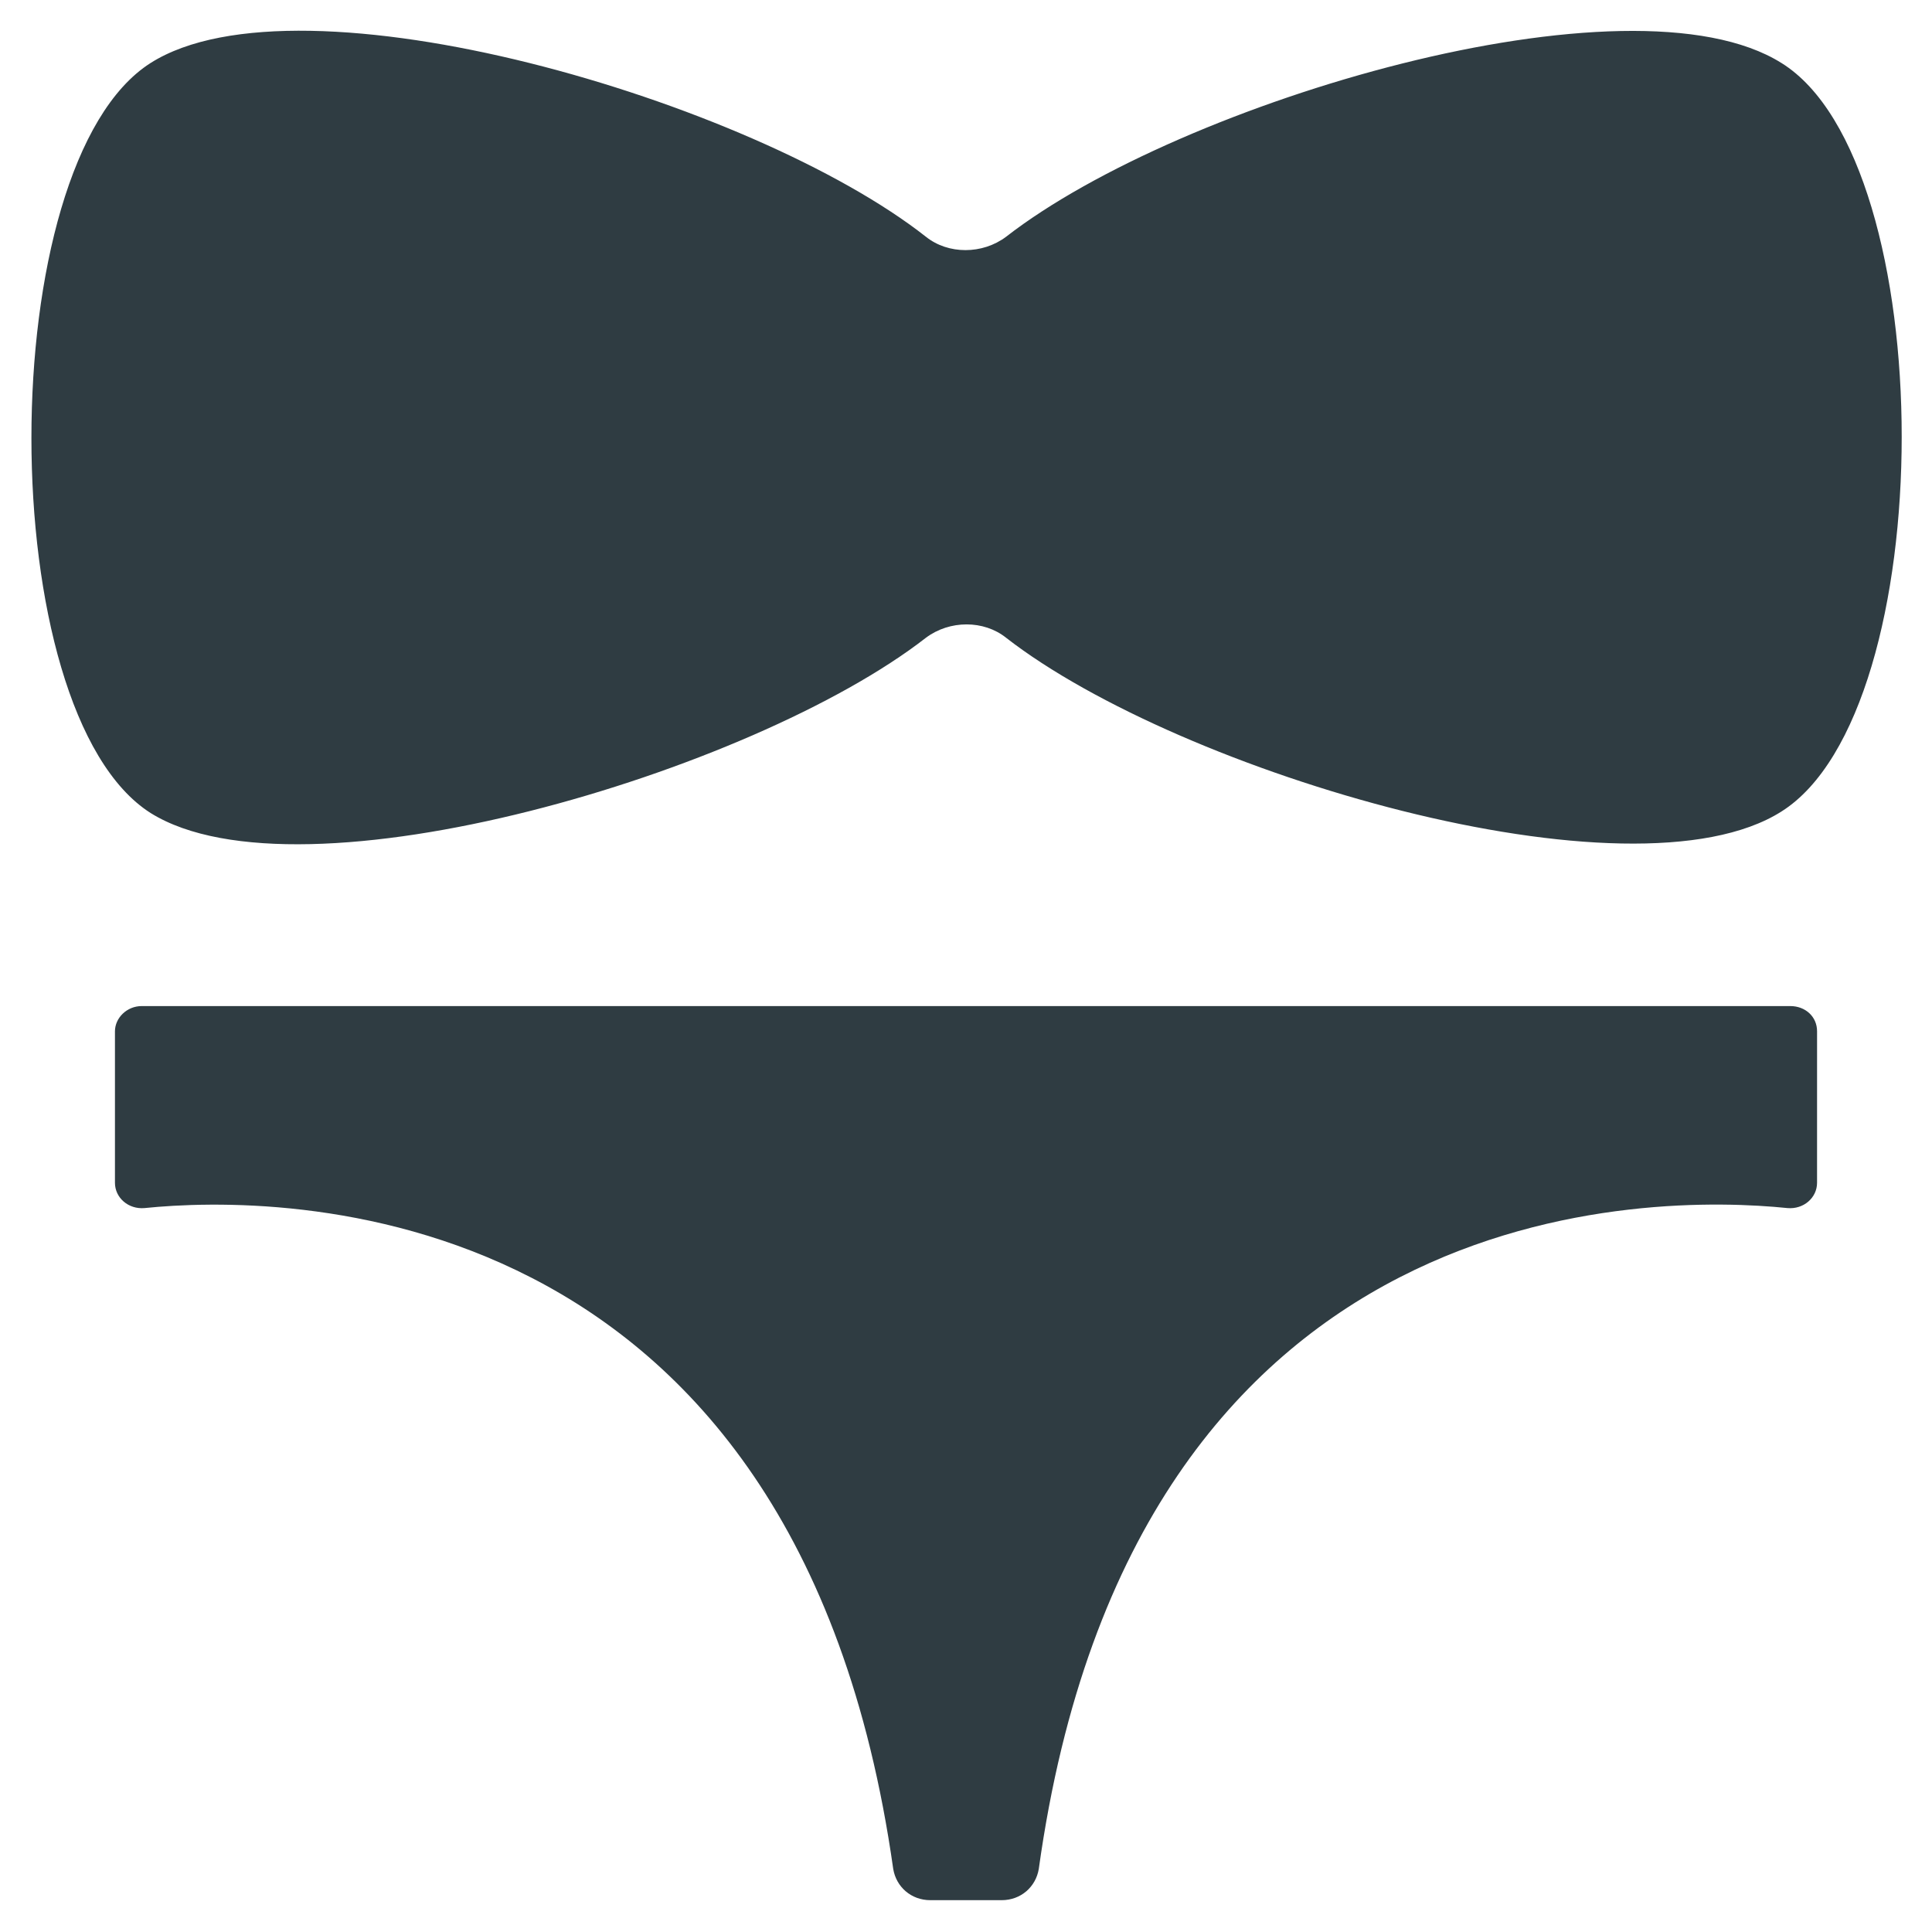
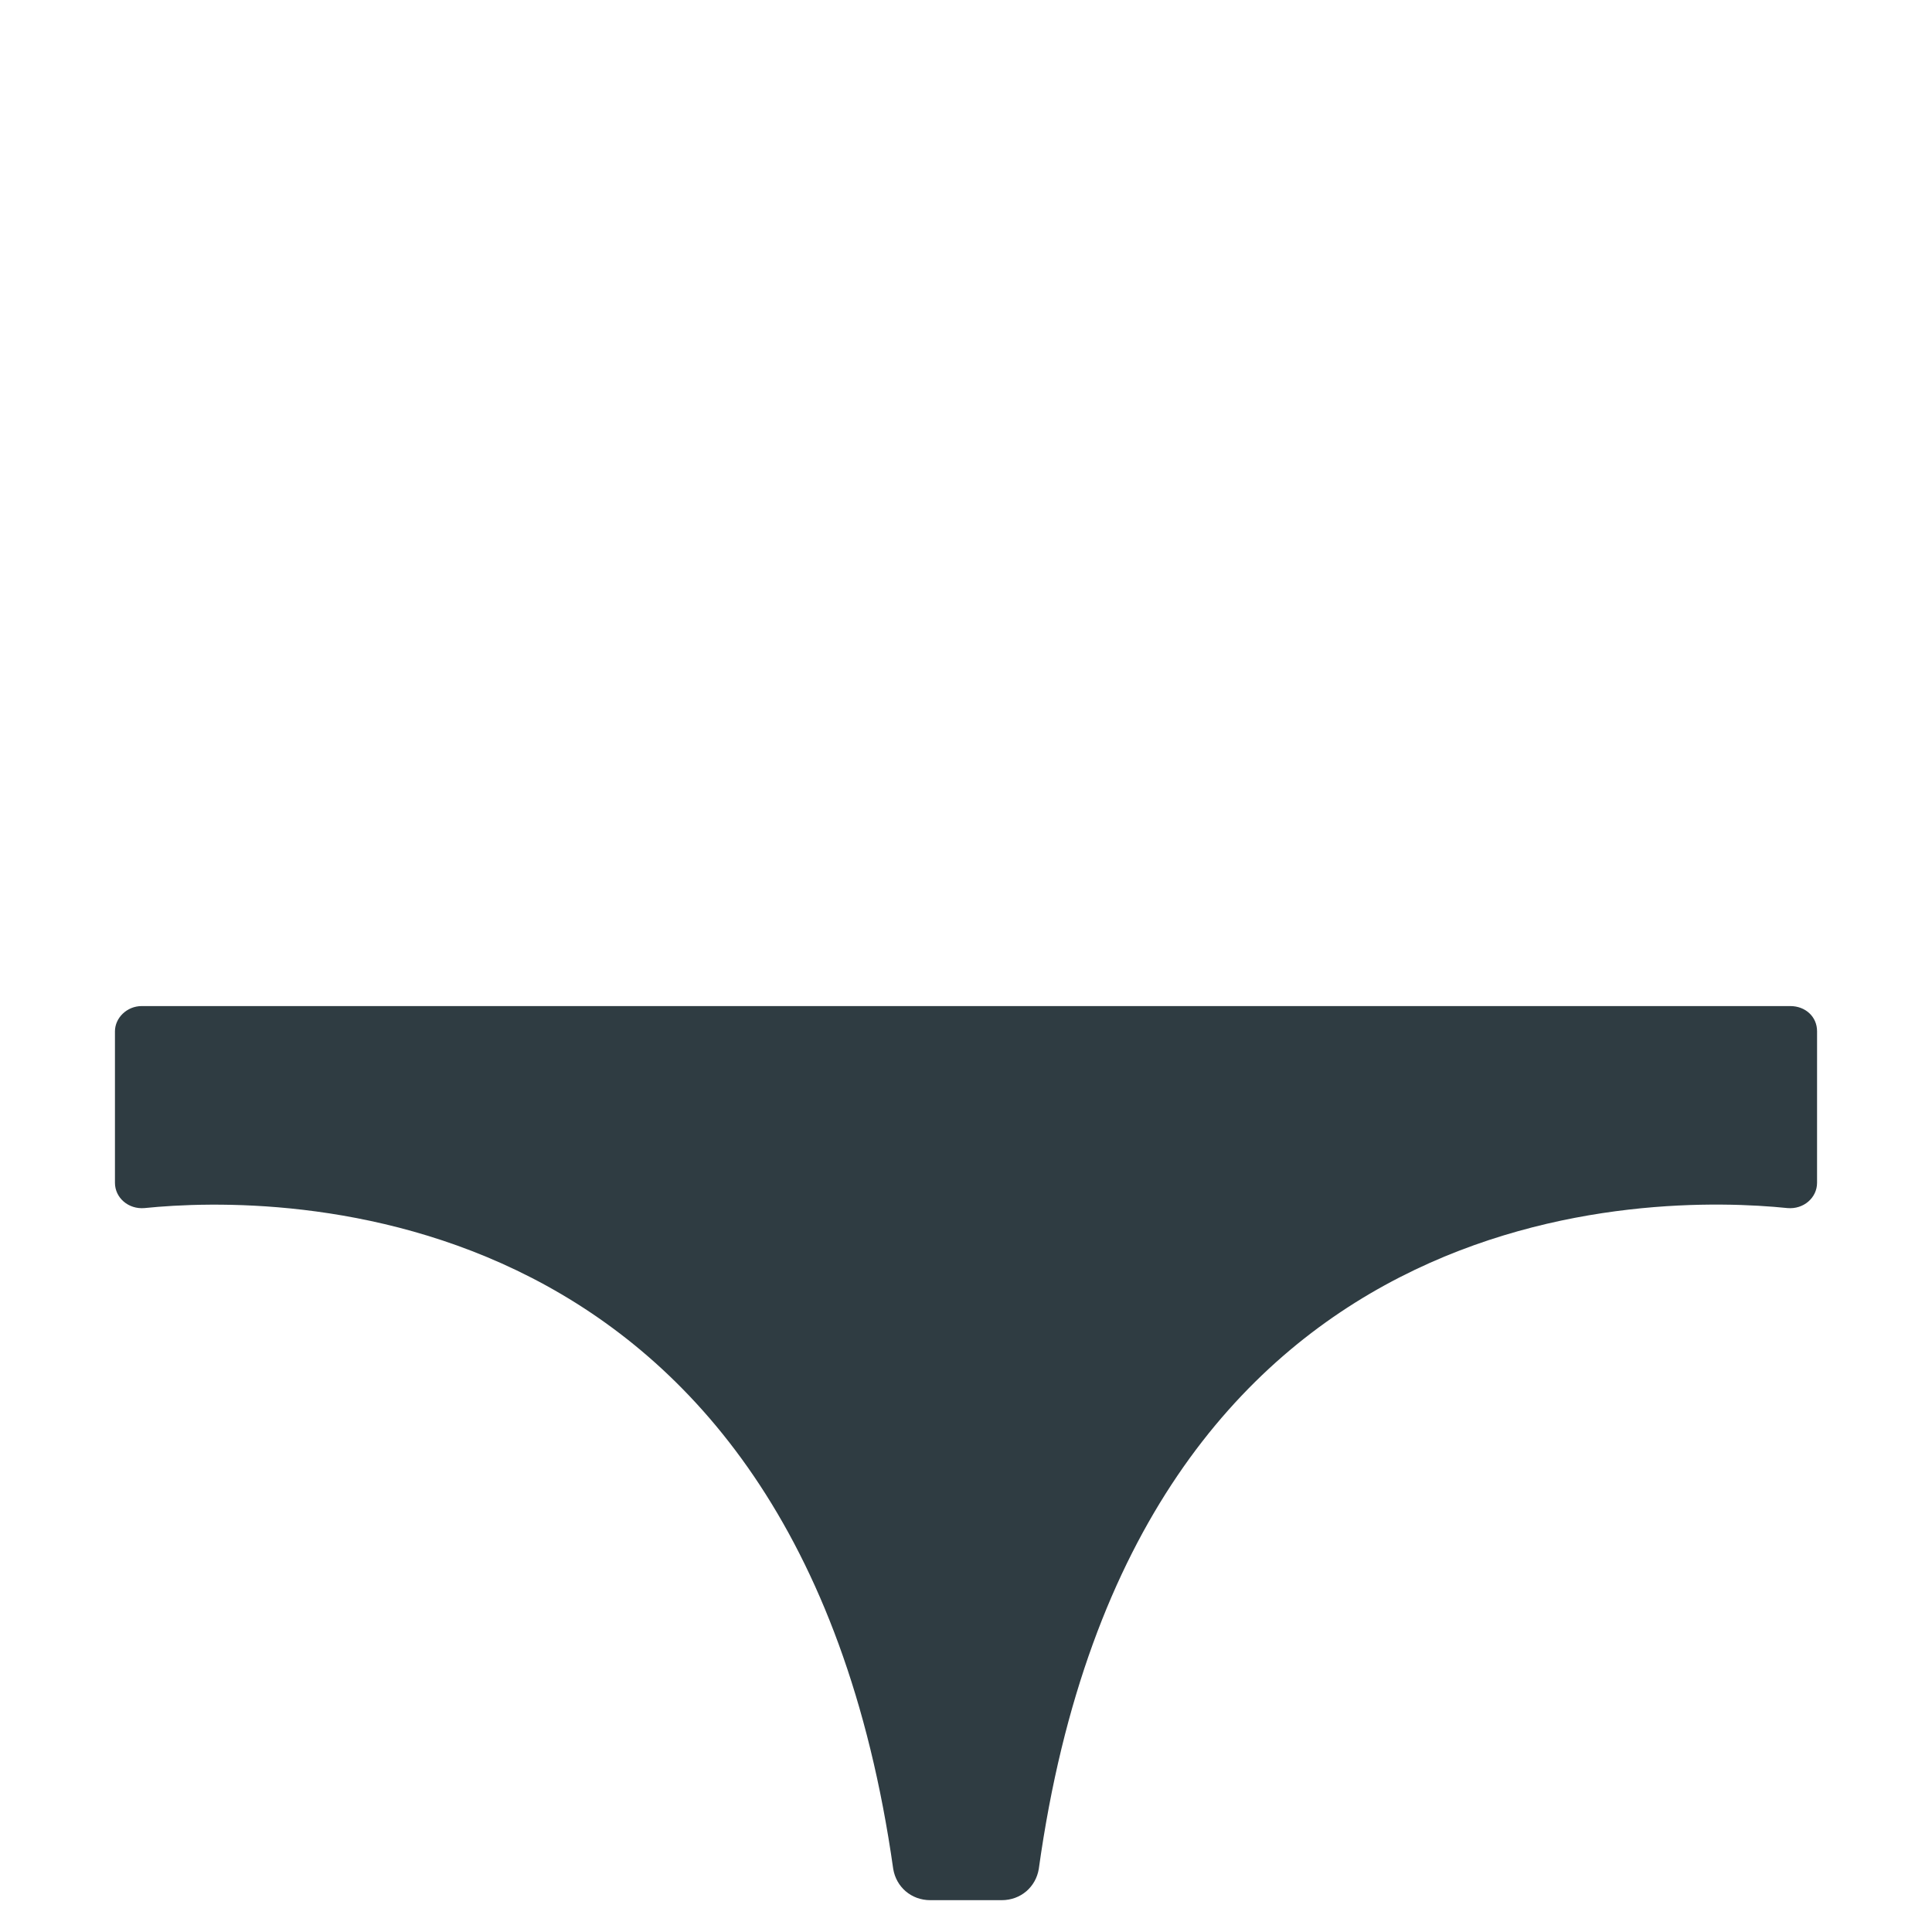
<svg xmlns="http://www.w3.org/2000/svg" width="800px" height="800px" version="1.1" viewBox="144 144 512 512">
  <g fill="#2f3c42">
    <path d="m400 410.62h-218.45c-3.938 0-7.086 3.148-7.086 6.691v40.148c0 3.938 3.543 7.086 7.871 6.691 34.637-3.543 172.79-5.512 198.38 175.15 0.789 4.723 4.723 8.266 9.84 8.266h18.891c5.117 0 9.055-3.543 9.84-8.266 25.191-181.05 163.74-178.7 198.38-175.15 4.328 0.395 7.871-2.754 7.871-6.691l0.004-40.148c0-3.938-3.148-6.691-7.086-6.691z" />
-     <path d="m616.09 160.69c-40.148-25.191-159.41 10.234-205.46 46.051-6.297 4.723-15.352 4.723-21.254 0-46.051-36.211-165.71-71.238-205.46-46.051-42.117 26.766-42.117 172 0 198.77 39.754 24.797 159.41-10.625 205.46-46.445 6.297-4.723 15.352-4.723 21.254 0 46.051 35.82 165.71 71.242 205.46 46.051 42.508-26.762 42.508-172 0-198.38z" />
  </g>
</svg>